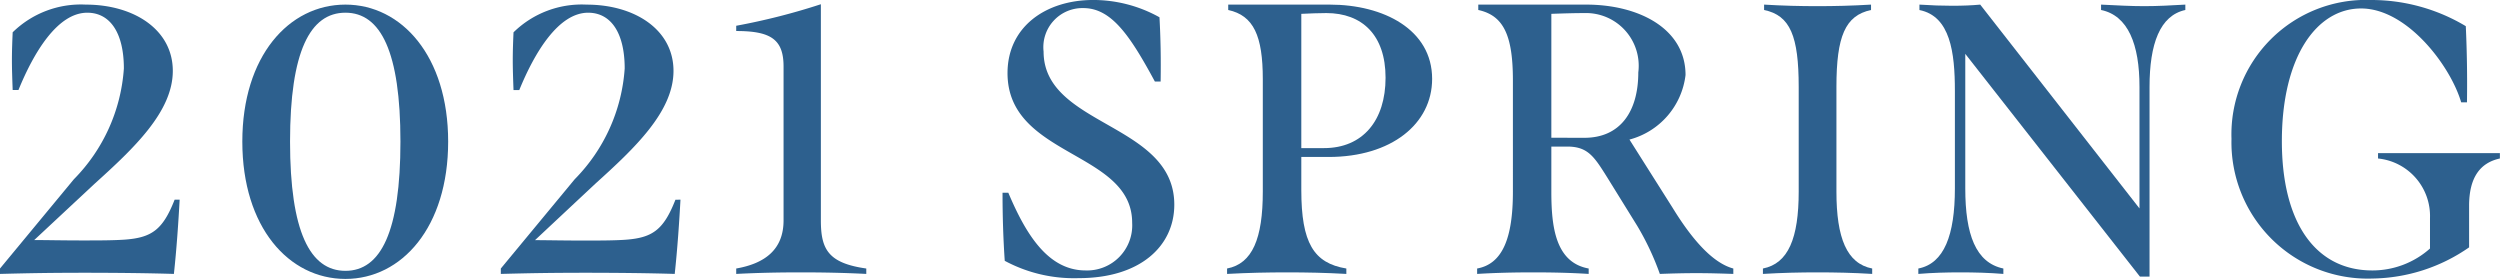
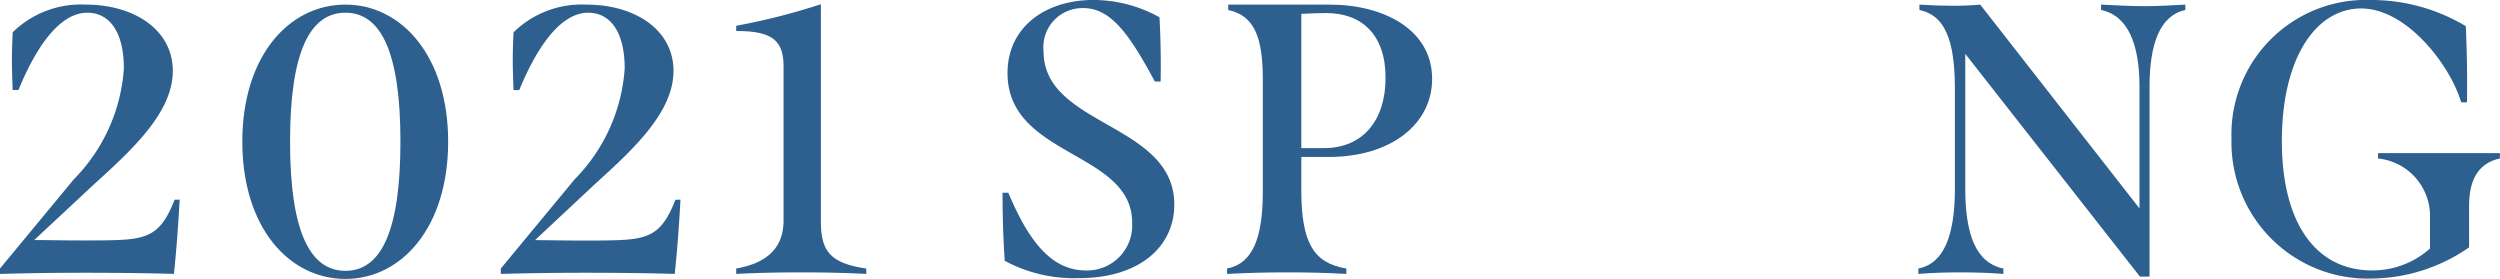
<svg xmlns="http://www.w3.org/2000/svg" viewBox="0 0 112.844 12.589">
  <defs>
    <style>.a{fill:#2d608e;}</style>
  </defs>
  <path class="a" d="M8.109,9.012c-.052.955-.139,2.258-.26,3.352-1.147-.035-2.588-.052-4.012-.052-1.511,0-2.483.017-3.837.052V12.12L3.334,8.092a7.872,7.872,0,0,0,2.257-5c0-1.615-.625-2.518-1.65-2.518C2.6.573,1.527,2.362.833,4.063H.572C.556,3.612.538,3.143.538,2.726c0-.469.018-.885.034-1.268a4.4,4.4,0,0,1,3.3-1.25C6.043.208,7.8,1.337,7.8,3.2c0,1.841-1.753,3.49-3.542,5.105L1.545,10.835c.486,0,1.267.018,2.188.018.66,0,1.355,0,1.875-.035,1.233-.087,1.737-.434,2.275-1.806Z" />
  <path class="a" d="M10.938,6.39c0-3.855,2.1-6.182,4.654-6.182,2.535,0,4.637,2.327,4.637,6.182,0,3.872-2.1,6.2-4.637,6.2C13.039,12.589,10.938,10.262,10.938,6.39Zm7.137,0c0-4.046-.886-5.817-2.483-5.817s-2.5,1.754-2.5,5.817.9,5.835,2.5,5.835S18.075,10.453,18.075,6.39Z" />
  <path class="a" d="M30.715,9.012c-.052.955-.139,2.258-.26,3.352-1.146-.035-2.588-.052-4.012-.052-1.51,0-2.482.017-3.837.052V12.12L25.94,8.092a7.867,7.867,0,0,0,2.257-5c0-1.615-.625-2.518-1.649-2.518-1.337,0-2.414,1.789-3.109,3.49h-.26c-.017-.451-.034-.92-.034-1.337,0-.469.017-.885.034-1.268a4.395,4.395,0,0,1,3.3-1.25C28.649.208,30.4,1.337,30.4,3.2c0,1.841-1.753,3.49-3.542,5.105l-2.709,2.535c.487,0,1.268.018,2.189.018.659,0,1.354,0,1.875-.035,1.232-.087,1.736-.434,2.274-1.806Z" />
  <path class="a" d="M33.231,12.12c1.286-.225,2.137-.85,2.137-2.17V3c0-1.233-.591-1.6-2.137-1.6V1.163A29.572,29.572,0,0,0,37.052.191V9.95c0,1.3.33,1.927,2.05,2.17v.244c-1.026-.052-2-.07-2.953-.07s-1.91.018-2.918.07Z" />
  <path class="a" d="M45.352,11.773q-.1-1.458-.1-3.073h.261c.8,1.892,1.8,3.507,3.49,3.507a2.036,2.036,0,0,0,2.1-2.153c0-3.247-5.626-2.952-5.626-6.755,0-2.083,1.719-3.3,3.873-3.3a6.143,6.143,0,0,1,2.986.781c.052.938.069,1.893.052,2.9h-.26C50.978,1.545,50.144.365,48.894.365a1.765,1.765,0,0,0-1.789,1.962c0,3.386,5.9,3.212,5.9,6.911,0,1.875-1.545,3.316-4.306,3.316A6.6,6.6,0,0,1,45.352,11.773Z" />
  <path class="a" d="M58.738,7.085V8.578c0,2.379.556,3.3,2.033,3.542v.244c-.921-.052-1.79-.07-2.675-.07-.868,0-1.754.018-2.709.07V12.12C56.533,11.9,57,10.766,57,8.647V3.577C57,1.615,56.585.7,55.439.451V.208h4.584c2.431,0,4.62,1.129,4.62,3.352,0,2.031-1.841,3.525-4.671,3.525Zm0-6.46v6.06h1.025c1.754,0,2.778-1.25,2.778-3.177S61.482.59,59.867.59C59.537.59,59.1.608,58.738.625Z" />
-   <path class="a" d="M78.238,12.12v.244c-.555-.018-1.077-.035-1.667-.035-.608,0-1.146.017-1.65.035A12.164,12.164,0,0,0,73.9,10.193L72.577,8.057c-.607-.972-.886-1.424-1.788-1.441h-.765V8.647c0,1.563.174,3.2,1.685,3.473v.244c-.834-.052-1.667-.07-2.5-.07s-1.667.018-2.535.07V12.12c1.146-.208,1.615-1.371,1.615-3.473V3.629C68.288,1.6,67.871.7,66.726.451V.208H71.6c2.362,0,4.481,1.077,4.481,3.178A3.433,3.433,0,0,1,73.55,6.3l1.944,3.074C76.519,11.044,77.422,11.9,78.238,12.12Zm-6.72-5.9c1.6,0,2.431-1.164,2.431-2.952A2.38,2.38,0,0,0,71.518.59c-.434,0-1.042.018-1.494.035V6.217Z" />
-   <path class="a" d="M79.574,12.12c1.147-.225,1.615-1.371,1.615-3.473V3.924c0-2.292-.381-3.229-1.562-3.473V.208c.868.052,1.632.07,2.413.07.765,0,1.546-.018,2.414-.07V.451C83.291.7,82.892,1.632,82.892,3.924V8.647c0,2.1.468,3.248,1.614,3.473v.244c-.851-.052-1.667-.07-2.466-.07s-1.58.018-2.466.07Z" />
  <path class="a" d="M98.641.208V.451C97.494.7,97.025,1.979,97.025,3.924v8.561h-.434L88.708,2.431V8.509c0,2.066.469,3.351,1.719,3.611v.244c-.643-.052-1.3-.07-1.945-.07-.626,0-1.268.018-1.893.07V12.12c1.164-.225,1.65-1.51,1.65-3.611V4.1c0-1.736-.209-3.369-1.6-3.647V.208c.538.035,1.024.052,1.475.052.469,0,.9-.017,1.268-.052l7.189,9.2V3.924C96.574,2,96.053.7,94.837.451V.208c.712.035,1.338.07,1.945.07C97.407.278,98.015.243,98.641.208Z" />
  <path class="a" d="M100.724,6.269A6.07,6.07,0,0,1,107.009,0,8.291,8.291,0,0,1,111.3,1.181q.079,1.719.053,3.438h-.261C110.6,2.952,108.642.382,106.575.382c-2,0-3.577,2.17-3.577,5.991,0,3.716,1.545,5.834,4.081,5.834a3.908,3.908,0,0,0,2.605-.989V9.846a2.609,2.609,0,0,0-2.345-2.692V6.911h5.5v.243c-.886.191-1.39.851-1.39,2.136v1.875a7.8,7.8,0,0,1-4.358,1.407A6.15,6.15,0,0,1,100.724,6.269Z" />
</svg>